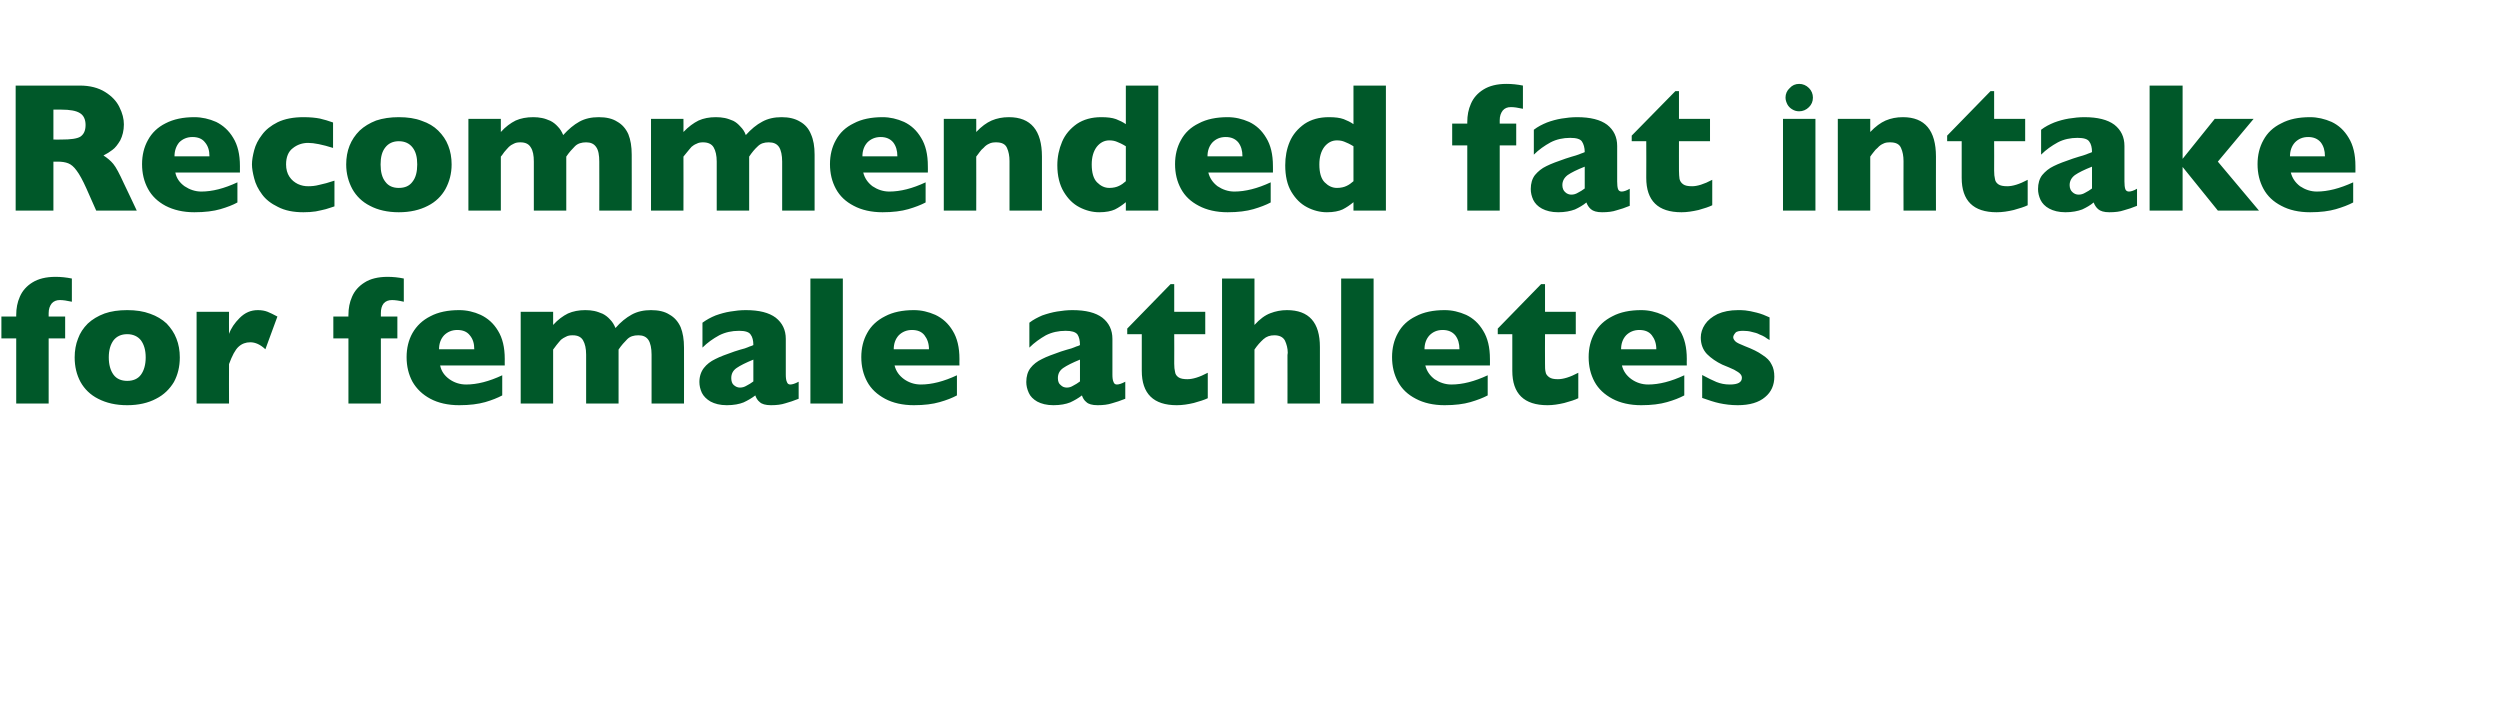
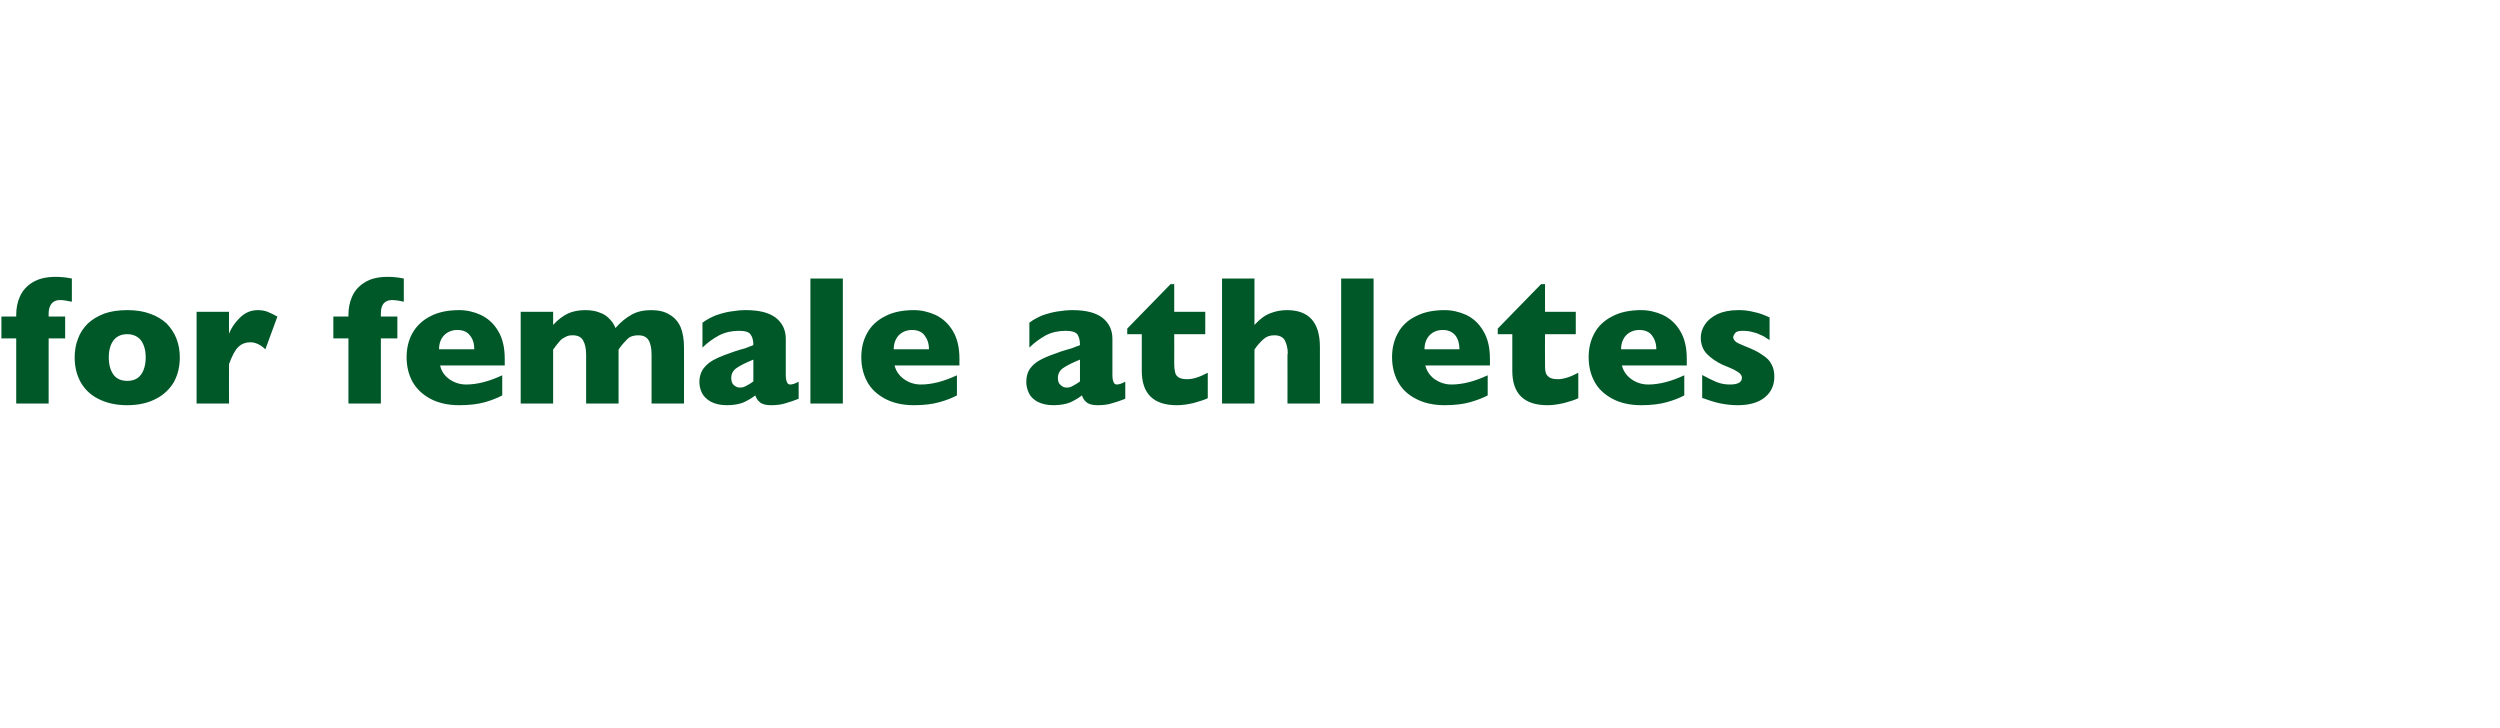
<svg xmlns="http://www.w3.org/2000/svg" version="1.1" width="894px" height="260.5px" viewBox="0 -30 894 260.5" style="top:-30px">
  <desc>Recommended fat intake for female athletes</desc>
  <defs />
  <g id="Polygon153171">
    <path d="M 25.7 77.9 C 23.9 77.5 22.5 77.3 21.4 77.3 C 20.2 77.3 19.2 77.7 18.5 78.5 C 17.8 79.4 17.4 80.5 17.4 82 C 17.43 82.02 17.4 83.2 17.4 83.2 L 23.3 83.2 L 23.3 91 L 17.4 91 L 17.4 114.3 L 5.8 114.3 L 5.8 91 L 0.5 91 L 0.5 83.2 L 5.8 83.2 C 5.8 83.2 5.8 82.6 5.8 82.6 C 5.8 80.3 6.2 78.1 7.1 76.1 C 8 74 9.5 72.3 11.6 71 C 13.7 69.7 16.4 69 19.9 69 C 21.8 69 23.7 69.2 25.7 69.6 C 25.7 69.6 25.7 77.9 25.7 77.9 Z M 64.3 97.8 C 64.3 101.1 63.6 104 62.2 106.6 C 60.7 109.1 58.6 111.2 55.8 112.6 C 53 114.1 49.5 114.9 45.5 114.9 C 41.4 114.9 38 114.1 35.1 112.6 C 32.3 111.2 30.2 109.1 28.8 106.6 C 27.4 104 26.7 101.1 26.7 97.8 C 26.7 95.4 27.1 93.1 27.9 91.1 C 28.6 89.1 29.8 87.3 31.4 85.7 C 33 84.2 35 83 37.4 82.1 C 39.7 81.3 42.4 80.9 45.5 80.9 C 48.6 80.9 51.3 81.3 53.7 82.2 C 56 83 58 84.2 59.6 85.7 C 61.1 87.3 62.3 89 63.1 91.1 C 63.9 93.1 64.3 95.4 64.3 97.8 Z M 52.1 97.8 C 52.1 95.2 51.5 93.2 50.4 91.7 C 49.3 90.3 47.6 89.5 45.5 89.5 C 43.3 89.5 41.7 90.3 40.6 91.7 C 39.5 93.2 38.9 95.2 38.9 97.8 C 38.9 100.4 39.5 102.5 40.6 104 C 41.7 105.5 43.4 106.2 45.5 106.2 C 47.6 106.2 49.3 105.5 50.4 104 C 51.5 102.5 52.1 100.4 52.1 97.8 Z M 99.2 83.2 C 99.2 83.2 94.9 94.9 94.9 94.9 C 93.1 93.2 91.3 92.4 89.5 92.4 C 87.9 92.4 86.5 92.9 85.3 94 C 84.1 95.1 83 97.2 81.9 100.2 C 81.86 100.16 81.9 114.3 81.9 114.3 L 70.3 114.3 L 70.3 81.5 L 81.9 81.5 C 81.9 81.5 81.86 89.4 81.9 89.4 C 82.6 87.4 83.9 85.5 85.7 83.7 C 87.6 81.8 89.7 80.9 92.2 80.9 C 93.5 80.9 94.7 81.1 95.7 81.5 C 96.6 81.9 97.8 82.4 99.2 83.2 Z M 144.4 77.9 C 142.7 77.5 141.2 77.3 140.2 77.3 C 138.9 77.3 137.9 77.7 137.2 78.5 C 136.5 79.4 136.2 80.5 136.2 82 C 136.19 82.02 136.2 83.2 136.2 83.2 L 142.1 83.2 L 142.1 91 L 136.2 91 L 136.2 114.3 L 124.6 114.3 L 124.6 91 L 119.2 91 L 119.2 83.2 L 124.6 83.2 C 124.6 83.2 124.56 82.6 124.6 82.6 C 124.6 80.3 125 78.1 125.9 76.1 C 126.8 74 128.3 72.3 130.4 71 C 132.4 69.7 135.2 69 138.6 69 C 140.5 69 142.5 69.2 144.4 69.6 C 144.4 69.6 144.4 77.9 144.4 77.9 Z M 180.5 100.7 C 180.5 100.7 157.36 100.68 157.4 100.7 C 157.8 102.7 158.9 104.3 160.7 105.6 C 162.4 106.8 164.4 107.5 166.7 107.5 C 170.6 107.5 174.9 106.4 179.6 104.2 C 179.6 104.2 179.6 111.4 179.6 111.4 C 177.9 112.3 175.9 113.1 173.5 113.8 C 171 114.5 168 114.9 164.2 114.9 C 160.2 114.9 156.7 114.1 153.9 112.6 C 151.1 111.1 149 109.1 147.5 106.5 C 146.1 103.9 145.4 101 145.4 97.7 C 145.4 94.5 146.1 91.6 147.5 89.1 C 149 86.5 151.1 84.5 153.9 83.1 C 156.7 81.6 160.2 80.9 164.2 80.9 C 166.9 80.9 169.5 81.5 171.9 82.6 C 174.4 83.8 176.5 85.6 178.1 88.3 C 179.7 90.9 180.5 94.2 180.5 98.4 C 180.47 98.36 180.5 100.7 180.5 100.7 Z M 169.6 94.9 C 169.6 92.8 169.1 91.2 168 89.9 C 167 88.6 165.5 88 163.5 88 C 161.6 88 160 88.7 158.8 89.9 C 157.6 91.2 157 92.9 157 94.9 C 157 94.9 169.6 94.9 169.6 94.9 Z M 244.6 114.3 L 233 114.3 C 233 114.3 233.03 96.78 233 96.8 C 233 94.5 232.6 92.7 231.9 91.6 C 231.1 90.4 229.9 89.9 228.3 89.9 C 226.6 89.9 225.3 90.3 224.3 91.3 C 223.3 92.3 222.2 93.5 221.2 95 C 221.2 95.01 221.2 114.3 221.2 114.3 L 209.6 114.3 C 209.6 114.3 209.6 96.78 209.6 96.8 C 209.6 94.6 209.2 92.9 208.5 91.7 C 207.8 90.5 206.6 89.9 204.8 89.9 C 203.9 89.9 203.1 90 202.4 90.4 C 201.7 90.7 201.1 91.1 200.6 91.5 C 200.2 92 199.6 92.6 199 93.4 C 198.4 94.3 197.9 94.8 197.8 95 C 197.77 95.01 197.8 114.3 197.8 114.3 L 186.2 114.3 L 186.2 81.5 L 197.8 81.5 C 197.8 81.5 197.77 86.18 197.8 86.2 C 199.5 84.3 201.3 83 203.1 82.1 C 204.9 81.3 207 80.9 209.3 80.9 C 210.5 80.9 211.5 81 212.5 81.2 C 213.5 81.4 214.5 81.8 215.5 82.2 C 216.5 82.7 217.4 83.4 218.2 84.3 C 219 85.1 219.6 86.1 220.1 87.3 C 221.9 85.2 223.9 83.6 225.9 82.5 C 227.9 81.4 230.2 80.9 232.8 80.9 C 235.5 80.9 237.7 81.4 239.4 82.5 C 241.2 83.5 242.5 85 243.4 87 C 244.2 89 244.6 91.4 244.6 94.3 C 244.63 94.27 244.6 114.3 244.6 114.3 Z M 285.6 112.6 C 283.9 113.3 282.3 113.8 280.9 114.2 C 279.4 114.7 277.7 114.9 275.7 114.9 C 273.8 114.9 272.4 114.5 271.7 113.8 C 270.9 113.2 270.4 112.3 270.1 111.4 C 268.8 112.4 267.4 113.2 265.9 113.9 C 264.4 114.5 262.4 114.9 259.9 114.9 C 257.5 114.9 255.6 114.4 254.1 113.6 C 252.7 112.8 251.6 111.7 251 110.5 C 250.4 109.2 250.1 107.9 250.1 106.6 C 250.1 104.6 250.7 102.9 251.7 101.6 C 252.7 100.3 254.1 99.2 255.8 98.4 C 257.5 97.5 259.8 96.7 262.6 95.7 C 264.2 95.2 265.4 94.8 266.3 94.6 C 267.1 94.3 267.7 94.1 268.1 93.9 C 268.5 93.8 269 93.6 269.4 93.4 C 269.4 91.8 269.1 90.5 268.4 89.6 C 267.8 88.7 266.4 88.3 264.3 88.3 C 261.7 88.3 259.4 88.8 257.2 89.9 C 255 91.1 253 92.5 251.2 94.3 C 251.2 94.3 251.2 85.4 251.2 85.4 C 252.7 84.3 254.2 83.5 255.9 82.8 C 257.6 82.2 259.3 81.7 261.2 81.4 C 263 81.1 264.8 80.9 266.7 80.9 C 271.5 80.9 275 81.8 277.4 83.6 C 279.8 85.5 281 88 281 91.2 C 281 91.2 281 103.9 281 103.9 C 281 105.1 281.1 106 281.4 106.6 C 281.6 107.2 282 107.5 282.6 107.5 C 283.3 107.5 284.3 107.2 285.6 106.5 C 285.6 106.5 285.6 112.6 285.6 112.6 Z M 269.4 106.4 C 269.4 106.4 269.4 98.6 269.4 98.6 C 266.7 99.7 264.7 100.7 263.4 101.6 C 262.1 102.5 261.5 103.7 261.5 105.2 C 261.5 106.3 261.8 107.2 262.4 107.7 C 263.1 108.3 263.8 108.6 264.6 108.6 C 265.4 108.6 266.2 108.4 267 107.9 C 267.8 107.5 268.6 107 269.4 106.4 Z M 301.4 114.3 L 289.8 114.3 L 289.8 69.6 L 301.4 69.6 L 301.4 114.3 Z M 343.1 100.7 C 343.1 100.7 319.95 100.68 319.9 100.7 C 320.4 102.7 321.5 104.3 323.3 105.6 C 325 106.8 327 107.5 329.3 107.5 C 333.2 107.5 337.5 106.4 342.2 104.2 C 342.2 104.2 342.2 111.4 342.2 111.4 C 340.5 112.3 338.5 113.1 336 113.8 C 333.6 114.5 330.5 114.9 326.8 114.9 C 322.8 114.9 319.3 114.1 316.5 112.6 C 313.7 111.1 311.5 109.1 310.1 106.5 C 308.7 103.9 308 101 308 97.7 C 308 94.5 308.7 91.6 310.1 89.1 C 311.5 86.5 313.7 84.5 316.5 83.1 C 319.3 81.6 322.8 80.9 326.8 80.9 C 329.5 80.9 332 81.5 334.5 82.6 C 337 83.8 339.1 85.6 340.7 88.3 C 342.3 90.9 343.1 94.2 343.1 98.4 C 343.05 98.36 343.1 100.7 343.1 100.7 Z M 332.2 94.9 C 332.2 92.8 331.6 91.2 330.6 89.9 C 329.6 88.6 328.1 88 326.1 88 C 324.2 88 322.6 88.7 321.4 89.9 C 320.2 91.2 319.6 92.9 319.6 94.9 C 319.6 94.9 332.2 94.9 332.2 94.9 Z M 402.4 112.6 C 400.7 113.3 399.1 113.8 397.7 114.2 C 396.2 114.7 394.5 114.9 392.5 114.9 C 390.6 114.9 389.2 114.5 388.5 113.8 C 387.7 113.2 387.2 112.3 386.9 111.4 C 385.6 112.4 384.2 113.2 382.7 113.9 C 381.2 114.5 379.2 114.9 376.7 114.9 C 374.3 114.9 372.4 114.4 370.9 113.6 C 369.5 112.8 368.4 111.7 367.9 110.5 C 367.3 109.2 367 107.9 367 106.6 C 367 104.6 367.5 102.9 368.5 101.6 C 369.5 100.3 370.9 99.2 372.6 98.4 C 374.3 97.5 376.6 96.7 379.4 95.7 C 381 95.2 382.3 94.8 383.1 94.6 C 383.9 94.3 384.5 94.1 384.9 93.9 C 385.4 93.8 385.8 93.6 386.2 93.4 C 386.2 91.8 385.9 90.5 385.3 89.6 C 384.6 88.7 383.2 88.3 381.1 88.3 C 378.5 88.3 376.2 88.8 374 89.9 C 371.9 91.1 369.9 92.5 368.1 94.3 C 368.1 94.3 368.1 85.4 368.1 85.4 C 369.5 84.3 371.1 83.5 372.7 82.8 C 374.4 82.2 376.2 81.7 378 81.4 C 379.8 81.1 381.7 80.9 383.5 80.9 C 388.3 80.9 391.8 81.8 394.2 83.6 C 396.6 85.5 397.8 88 397.8 91.2 C 397.8 91.2 397.8 103.9 397.8 103.9 C 397.8 105.1 397.9 106 398.2 106.6 C 398.4 107.2 398.8 107.5 399.4 107.5 C 400.1 107.5 401.1 107.2 402.4 106.5 C 402.4 106.5 402.4 112.6 402.4 112.6 Z M 386.2 106.4 C 386.2 106.4 386.2 98.6 386.2 98.6 C 383.5 99.7 381.5 100.7 380.2 101.6 C 378.9 102.5 378.3 103.7 378.3 105.2 C 378.3 106.3 378.6 107.2 379.3 107.7 C 379.9 108.3 380.6 108.6 381.5 108.6 C 382.3 108.6 383 108.4 383.8 107.9 C 384.6 107.5 385.4 107 386.2 106.4 Z M 431.9 112.4 C 430.7 113 429 113.5 426.9 114.1 C 424.8 114.6 422.8 114.9 420.8 114.9 C 412.5 114.9 408.3 110.8 408.3 102.6 C 408.31 102.61 408.3 89.5 408.3 89.5 L 403.1 89.5 L 403.1 87.5 L 418.6 71.6 L 419.9 71.6 L 419.9 81.5 L 431 81.5 L 431 89.5 L 419.9 89.5 C 419.9 89.5 419.94 100.03 419.9 100 C 419.9 101.3 420 102.2 420.2 103 C 420.3 103.8 420.7 104.4 421.4 104.9 C 422.1 105.4 423.2 105.6 424.6 105.6 C 426.5 105.6 428.9 104.9 431.9 103.3 C 431.9 103.3 431.9 112.4 431.9 112.4 Z M 472 114.3 L 460.4 114.3 C 460.4 114.3 460.42 97.26 460.4 97.3 C 460.4 97.1 460.4 97 460.4 96.9 C 460.4 96.8 460.5 96.5 460.5 96.1 C 460.5 94.6 460.1 93.1 459.5 91.8 C 458.8 90.5 457.5 89.9 455.7 89.9 C 454.2 89.9 452.9 90.3 451.8 91.3 C 450.7 92.3 449.6 93.5 448.6 95 C 448.59 95.01 448.6 114.3 448.6 114.3 L 437 114.3 L 437 69.6 L 448.6 69.6 C 448.6 69.6 448.59 86.18 448.6 86.2 C 450.5 84.1 452.4 82.7 454.3 82 C 456.1 81.3 458.1 80.9 460.2 80.9 C 468.1 80.9 472 85.3 472 94.1 C 472.02 94.14 472 114.3 472 114.3 Z M 491.2 114.3 L 479.6 114.3 L 479.6 69.6 L 491.2 69.6 L 491.2 114.3 Z M 532.8 100.7 C 532.8 100.7 509.73 100.68 509.7 100.7 C 510.2 102.7 511.3 104.3 513 105.6 C 514.8 106.8 516.8 107.5 519 107.5 C 523 107.5 527.3 106.4 532 104.2 C 532 104.2 532 111.4 532 111.4 C 530.3 112.3 528.2 113.1 525.8 113.8 C 523.4 114.5 520.3 114.9 516.6 114.9 C 512.6 114.9 509.1 114.1 506.3 112.6 C 503.4 111.1 501.3 109.1 499.9 106.5 C 498.5 103.9 497.8 101 497.8 97.7 C 497.8 94.5 498.5 91.6 499.9 89.1 C 501.3 86.5 503.4 84.5 506.3 83.1 C 509.1 81.6 512.6 80.9 516.6 80.9 C 519.3 80.9 521.8 81.5 524.3 82.6 C 526.8 83.8 528.8 85.6 530.4 88.3 C 532 90.9 532.8 94.2 532.8 98.4 C 532.83 98.36 532.8 100.7 532.8 100.7 Z M 521.9 94.9 C 521.9 92.8 521.4 91.2 520.4 89.9 C 519.3 88.6 517.8 88 515.9 88 C 513.9 88 512.4 88.7 511.2 89.9 C 510 91.2 509.4 92.9 509.4 94.9 C 509.4 94.9 521.9 94.9 521.9 94.9 Z M 564.4 112.4 C 563.2 113 561.6 113.5 559.4 114.1 C 557.3 114.6 555.3 114.9 553.4 114.9 C 545 114.9 540.8 110.8 540.8 102.6 C 540.83 102.61 540.8 89.5 540.8 89.5 L 535.6 89.5 L 535.6 87.5 L 551.1 71.6 L 552.5 71.6 L 552.5 81.5 L 563.5 81.5 L 563.5 89.5 L 552.5 89.5 C 552.5 89.5 552.46 100.03 552.5 100 C 552.5 101.3 552.5 102.2 552.7 103 C 552.8 103.8 553.3 104.4 554 104.9 C 554.7 105.4 555.7 105.6 557.1 105.6 C 559 105.6 561.4 104.9 564.4 103.3 C 564.4 103.3 564.4 112.4 564.4 112.4 Z M 603.2 100.7 C 603.2 100.7 580.05 100.68 580 100.7 C 580.5 102.7 581.6 104.3 583.4 105.6 C 585.1 106.8 587.1 107.5 589.4 107.5 C 593.3 107.5 597.6 106.4 602.3 104.2 C 602.3 104.2 602.3 111.4 602.3 111.4 C 600.6 112.3 598.6 113.1 596.1 113.8 C 593.7 114.5 590.6 114.9 586.9 114.9 C 582.9 114.9 579.4 114.1 576.6 112.6 C 573.8 111.1 571.6 109.1 570.2 106.5 C 568.8 103.9 568.1 101 568.1 97.7 C 568.1 94.5 568.8 91.6 570.2 89.1 C 571.6 86.5 573.8 84.5 576.6 83.1 C 579.4 81.6 582.9 80.9 586.9 80.9 C 589.6 80.9 592.1 81.5 594.6 82.6 C 597.1 83.8 599.2 85.6 600.8 88.3 C 602.4 90.9 603.2 94.2 603.2 98.4 C 603.15 98.36 603.2 100.7 603.2 100.7 Z M 592.3 94.9 C 592.3 92.8 591.7 91.2 590.7 89.9 C 589.7 88.6 588.2 88 586.2 88 C 584.3 88 582.7 88.7 581.5 89.9 C 580.3 91.2 579.7 92.9 579.7 94.9 C 579.7 94.9 592.3 94.9 592.3 94.9 Z M 634.5 104.7 C 634.5 107.7 633.4 110.2 631.2 112 C 629 113.9 625.7 114.9 621.4 114.9 C 619 114.9 616.8 114.6 614.9 114.2 C 613 113.8 611 113.1 608.7 112.3 C 608.7 112.3 608.7 104.1 608.7 104.1 C 610.7 105.2 612.4 106 613.8 106.6 C 615.3 107.2 616.8 107.5 618.6 107.5 C 621.5 107.5 622.9 106.7 622.9 105.1 C 622.9 104.6 622.7 104.1 622.3 103.7 C 621.9 103.2 621.1 102.8 620.1 102.2 C 619 101.7 617.7 101.1 615.9 100.4 C 613.8 99.4 611.9 98.1 610.4 96.6 C 608.9 95 608.2 93 608.2 90.7 C 608.2 89.1 608.7 87.5 609.7 86 C 610.7 84.5 612.2 83.3 614.2 82.3 C 616.2 81.4 618.7 80.9 621.5 80.9 C 622.2 80.9 623.1 80.9 624.1 81 C 625.2 81.1 626.6 81.4 628.2 81.8 C 629.8 82.2 631.3 82.8 632.8 83.5 C 632.8 83.5 632.8 91.6 632.8 91.6 C 632.1 91.2 631.5 90.8 631.1 90.5 C 630.6 90.2 630 89.9 629.2 89.6 C 628.5 89.2 627.5 88.9 626.5 88.7 C 625.5 88.4 624.4 88.3 623.3 88.3 C 622 88.3 621 88.5 620.6 89 C 620.1 89.6 619.8 90.1 619.8 90.6 C 619.8 91.1 620.1 91.6 620.6 92.1 C 621.1 92.6 622.3 93.1 624 93.8 C 626.6 94.8 628.7 95.8 630.2 96.9 C 631.8 97.9 632.9 99 633.5 100.3 C 634.2 101.5 634.5 103 634.5 104.7 Z " stroke="none" fill="#005829" />
  </g>
  <g id="Polygon153170">
-     <path d="M 48.9 45.3 L 34.4 45.3 C 34.4 45.3 30.87 37.35 30.9 37.4 C 29.6 34.5 28.4 32.3 27.4 31 C 26.4 29.6 25.4 28.8 24.4 28.4 C 23.4 28 22.1 27.8 20.6 27.8 C 20.59 27.84 19.1 27.8 19.1 27.8 L 19.1 45.3 L 5.6 45.3 L 5.6 0.6 C 5.6 0.6 28.52 0.61 28.5 0.6 C 32.2 0.6 35.2 1.4 37.6 2.9 C 40 4.4 41.7 6.2 42.7 8.3 C 43.8 10.5 44.3 12.5 44.3 14.5 C 44.3 16.7 43.8 18.6 43 20.2 C 42.1 21.7 41.2 22.9 40.2 23.6 C 39.3 24.3 38.2 25 37 25.6 C 38.4 26.5 39.6 27.5 40.5 28.6 C 41.5 29.8 42.7 32.1 44.3 35.6 C 44.34 35.58 48.9 45.3 48.9 45.3 Z M 30.6 14.7 C 30.6 12.7 29.9 11.2 28.5 10.4 C 27.2 9.6 25 9.2 21.9 9.2 C 21.91 9.18 19.1 9.2 19.1 9.2 L 19.1 19.9 C 19.1 19.9 21.98 19.95 22 19.9 C 25.3 19.9 27.5 19.6 28.7 18.9 C 29.9 18.1 30.6 16.8 30.6 14.7 Z M 85.8 31.7 C 85.8 31.7 62.68 31.68 62.7 31.7 C 63.1 33.7 64.2 35.3 66 36.6 C 67.8 37.8 69.8 38.5 72 38.5 C 75.9 38.5 80.2 37.4 84.9 35.2 C 84.9 35.2 84.9 42.4 84.9 42.4 C 83.3 43.3 81.2 44.1 78.8 44.8 C 76.4 45.5 73.3 45.9 69.5 45.9 C 65.5 45.9 62.1 45.1 59.2 43.6 C 56.4 42.1 54.3 40.1 52.9 37.5 C 51.5 34.9 50.8 32 50.8 28.7 C 50.8 25.5 51.5 22.6 52.9 20.1 C 54.3 17.5 56.4 15.5 59.2 14.1 C 62.1 12.6 65.5 11.9 69.5 11.9 C 72.2 11.9 74.8 12.5 77.3 13.6 C 79.7 14.8 81.8 16.6 83.4 19.3 C 85 21.9 85.8 25.2 85.8 29.4 C 85.79 29.36 85.8 31.7 85.8 31.7 Z M 74.9 25.9 C 74.9 23.8 74.4 22.2 73.3 20.9 C 72.3 19.6 70.8 19 68.8 19 C 66.9 19 65.3 19.7 64.1 20.9 C 63 22.2 62.4 23.9 62.4 25.9 C 62.4 25.9 74.9 25.9 74.9 25.9 Z M 119.6 43.8 C 118.6 44.1 117.6 44.5 116.5 44.8 C 115.5 45.1 114.2 45.3 112.9 45.6 C 111.6 45.8 110.1 45.9 108.5 45.9 C 104.9 45.9 101.9 45.3 99.4 44 C 96.9 42.8 95 41.3 93.7 39.5 C 92.3 37.6 91.4 35.8 90.9 33.8 C 90.4 31.9 90.1 30.2 90.1 28.8 C 90.1 27.3 90.4 25.6 90.9 23.7 C 91.4 21.8 92.3 20 93.7 18.2 C 95 16.4 96.9 14.9 99.3 13.7 C 101.8 12.5 104.9 11.9 108.5 11.9 C 110.9 11.9 112.9 12.1 114.4 12.4 C 116 12.8 117.5 13.2 119.1 13.8 C 119.1 13.8 119.1 22.9 119.1 22.9 C 115.3 21.7 112.3 21.1 110.2 21.1 C 108.2 21.1 106.3 21.7 104.7 23 C 103.1 24.2 102.3 26.2 102.3 28.8 C 102.3 30.5 102.7 32 103.5 33.2 C 104.3 34.4 105.3 35.2 106.5 35.8 C 107.8 36.4 109 36.6 110.2 36.6 C 111.4 36.6 112.7 36.5 114.2 36.1 C 115.7 35.8 117.5 35.3 119.6 34.6 C 119.6 34.6 119.6 43.8 119.6 43.8 Z M 161.5 28.8 C 161.5 32.1 160.7 35 159.3 37.6 C 157.9 40.1 155.8 42.2 153 43.6 C 150.1 45.1 146.7 45.9 142.6 45.9 C 138.6 45.9 135.1 45.1 132.3 43.6 C 129.5 42.2 127.4 40.1 126 37.6 C 124.6 35 123.8 32.1 123.8 28.8 C 123.8 26.4 124.2 24.1 125 22.1 C 125.8 20.1 127 18.3 128.6 16.7 C 130.2 15.2 132.2 14 134.5 13.1 C 136.9 12.3 139.6 11.9 142.6 11.9 C 145.7 11.9 148.5 12.3 150.8 13.2 C 153.2 14 155.2 15.2 156.7 16.7 C 158.3 18.3 159.5 20 160.3 22.1 C 161.1 24.1 161.5 26.4 161.5 28.8 Z M 149.2 28.8 C 149.2 26.2 148.7 24.2 147.5 22.7 C 146.4 21.3 144.8 20.5 142.6 20.5 C 140.5 20.5 138.9 21.3 137.8 22.7 C 136.6 24.2 136.1 26.2 136.1 28.8 C 136.1 31.4 136.6 33.5 137.8 35 C 138.9 36.5 140.5 37.2 142.6 37.2 C 144.8 37.2 146.4 36.5 147.5 35 C 148.7 33.5 149.2 31.4 149.2 28.8 Z M 225.9 45.3 L 214.3 45.3 C 214.3 45.3 214.34 27.78 214.3 27.8 C 214.3 25.5 214 23.7 213.2 22.6 C 212.4 21.4 211.2 20.9 209.6 20.9 C 208 20.9 206.6 21.3 205.6 22.3 C 204.6 23.3 203.5 24.5 202.5 26 C 202.51 26.01 202.5 45.3 202.5 45.3 L 190.9 45.3 C 190.9 45.3 190.91 27.78 190.9 27.8 C 190.9 25.6 190.6 23.9 189.8 22.7 C 189.1 21.5 187.9 20.9 186.1 20.9 C 185.2 20.9 184.4 21 183.7 21.4 C 183 21.7 182.4 22.1 182 22.5 C 181.5 23 181 23.6 180.3 24.4 C 179.7 25.3 179.3 25.8 179.1 26 C 179.08 26.01 179.1 45.3 179.1 45.3 L 167.5 45.3 L 167.5 12.5 L 179.1 12.5 C 179.1 12.5 179.08 17.18 179.1 17.2 C 180.8 15.3 182.6 14 184.4 13.1 C 186.2 12.3 188.3 11.9 190.7 11.9 C 191.8 11.9 192.8 12 193.8 12.2 C 194.9 12.4 195.8 12.8 196.8 13.2 C 197.8 13.7 198.7 14.4 199.5 15.3 C 200.3 16.1 200.9 17.1 201.4 18.3 C 203.3 16.2 205.2 14.6 207.2 13.5 C 209.2 12.4 211.5 11.9 214.1 11.9 C 216.8 11.9 219 12.4 220.7 13.5 C 222.5 14.5 223.8 16 224.7 18 C 225.5 20 225.9 22.4 225.9 25.3 C 225.94 25.27 225.9 45.3 225.9 45.3 Z M 291.3 45.3 L 279.7 45.3 C 279.7 45.3 279.69 27.78 279.7 27.8 C 279.7 25.5 279.3 23.7 278.6 22.6 C 277.8 21.4 276.6 20.9 274.9 20.9 C 273.3 20.9 272 21.3 271 22.3 C 269.9 23.3 268.9 24.5 267.9 26 C 267.87 26.01 267.9 45.3 267.9 45.3 L 256.3 45.3 C 256.3 45.3 256.27 27.78 256.3 27.8 C 256.3 25.6 255.9 23.9 255.2 22.7 C 254.5 21.5 253.2 20.9 251.4 20.9 C 250.6 20.9 249.8 21 249.1 21.4 C 248.3 21.7 247.8 22.1 247.3 22.5 C 246.9 23 246.3 23.6 245.7 24.4 C 245 25.3 244.6 25.8 244.4 26 C 244.44 26.01 244.4 45.3 244.4 45.3 L 232.8 45.3 L 232.8 12.5 L 244.4 12.5 C 244.4 12.5 244.44 17.18 244.4 17.2 C 246.2 15.3 248 14 249.8 13.1 C 251.6 12.3 253.6 11.9 256 11.9 C 257.1 11.9 258.2 12 259.2 12.2 C 260.2 12.4 261.2 12.8 262.2 13.2 C 263.2 13.7 264 14.4 264.8 15.3 C 265.6 16.1 266.3 17.1 266.7 18.3 C 268.6 16.2 270.5 14.6 272.6 13.5 C 274.6 12.4 276.9 11.9 279.5 11.9 C 282.1 11.9 284.3 12.4 286.1 13.5 C 287.9 14.5 289.2 16 290 18 C 290.9 20 291.3 22.4 291.3 25.3 C 291.3 25.27 291.3 45.3 291.3 45.3 Z M 331.8 31.7 C 331.8 31.7 308.73 31.68 308.7 31.7 C 309.2 33.7 310.3 35.3 312 36.6 C 313.8 37.8 315.8 38.5 318 38.5 C 322 38.5 326.3 37.4 331 35.2 C 331 35.2 331 42.4 331 42.4 C 329.3 43.3 327.2 44.1 324.8 44.8 C 322.4 45.5 319.3 45.9 315.6 45.9 C 311.6 45.9 308.1 45.1 305.3 43.6 C 302.4 42.1 300.3 40.1 298.9 37.5 C 297.5 34.9 296.8 32 296.8 28.7 C 296.8 25.5 297.5 22.6 298.9 20.1 C 300.3 17.5 302.4 15.5 305.3 14.1 C 308.1 12.6 311.6 11.9 315.6 11.9 C 318.3 11.9 320.8 12.5 323.3 13.6 C 325.8 14.8 327.8 16.6 329.4 19.3 C 331 21.9 331.8 25.2 331.8 29.4 C 331.84 29.36 331.8 31.7 331.8 31.7 Z M 320.9 25.9 C 320.9 23.8 320.4 22.2 319.4 20.9 C 318.3 19.6 316.8 19 314.9 19 C 313 19 311.4 19.7 310.2 20.9 C 309 22.2 308.4 23.9 308.4 25.9 C 308.4 25.9 320.9 25.9 320.9 25.9 Z M 372.6 45.3 L 361 45.3 C 361 45.3 360.97 27.59 361 27.6 C 361 25.8 360.7 24.2 360.1 22.9 C 359.5 21.5 358.2 20.9 356.2 20.9 C 355.3 20.9 354.4 21 353.7 21.4 C 353 21.7 352.3 22.2 351.8 22.8 C 351.2 23.3 350.7 23.8 350.3 24.4 C 349.9 24.9 349.6 25.4 349.1 26 C 349.14 26.01 349.1 45.3 349.1 45.3 L 337.5 45.3 L 337.5 12.5 L 349.1 12.5 C 349.1 12.5 349.14 17.18 349.1 17.2 C 351 15.2 352.8 13.9 354.6 13.1 C 356.5 12.3 358.5 11.9 360.8 11.9 C 368.6 11.9 372.6 16.6 372.6 26 C 372.57 26.01 372.6 45.3 372.6 45.3 Z M 414.2 45.3 L 402.6 45.3 C 402.6 45.3 402.61 42.31 402.6 42.3 C 401.4 43.3 400.1 44.2 398.7 44.9 C 397.4 45.5 395.5 45.9 393.1 45.9 C 390.7 45.9 388.3 45.3 386 44.1 C 383.7 42.9 381.9 41.1 380.4 38.6 C 378.9 36.1 378.1 32.9 378.1 29.1 C 378.1 26.1 378.7 23.3 379.8 20.7 C 380.9 18.1 382.7 16 385.1 14.3 C 387.5 12.7 390.4 11.9 393.8 11.9 C 396 11.9 397.7 12.1 399.1 12.6 C 400.4 13.1 401.6 13.7 402.6 14.4 C 402.61 14.41 402.6 0.6 402.6 0.6 L 414.2 0.6 L 414.2 45.3 Z M 402.6 34.8 C 402.6 34.8 402.6 22.3 402.6 22.3 C 401.3 21.5 400.2 21 399.4 20.7 C 398.7 20.4 397.8 20.2 396.7 20.2 C 394.9 20.2 393.4 21 392.2 22.5 C 391 24.1 390.4 26.2 390.4 28.8 C 390.4 31.7 391 33.9 392.3 35.2 C 393.6 36.5 395 37.2 396.7 37.2 C 398.1 37.2 399.3 36.9 400.1 36.5 C 401 36.1 401.8 35.5 402.6 34.8 Z M 455.2 31.7 C 455.2 31.7 432.13 31.68 432.1 31.7 C 432.6 33.7 433.7 35.3 435.4 36.6 C 437.2 37.8 439.2 38.5 441.4 38.5 C 445.3 38.5 449.7 37.4 454.4 35.2 C 454.4 35.2 454.4 42.4 454.4 42.4 C 452.7 43.3 450.6 44.1 448.2 44.8 C 445.8 45.5 442.7 45.9 439 45.9 C 435 45.9 431.5 45.1 428.7 43.6 C 425.8 42.1 423.7 40.1 422.3 37.5 C 420.9 34.9 420.2 32 420.2 28.7 C 420.2 25.5 420.9 22.6 422.3 20.1 C 423.7 17.5 425.8 15.5 428.7 14.1 C 431.5 12.6 435 11.9 439 11.9 C 441.7 11.9 444.2 12.5 446.7 13.6 C 449.2 14.8 451.2 16.6 452.8 19.3 C 454.4 21.9 455.2 25.2 455.2 29.4 C 455.23 29.36 455.2 31.7 455.2 31.7 Z M 444.3 25.9 C 444.3 23.8 443.8 22.2 442.8 20.9 C 441.7 19.6 440.2 19 438.3 19 C 436.3 19 434.8 19.7 433.6 20.9 C 432.4 22.2 431.8 23.9 431.8 25.9 C 431.8 25.9 444.3 25.9 444.3 25.9 Z M 495.6 45.3 L 484 45.3 C 484 45.3 484.01 42.31 484 42.3 C 482.8 43.3 481.5 44.2 480.1 44.9 C 478.8 45.5 476.9 45.9 474.5 45.9 C 472.1 45.9 469.7 45.3 467.4 44.1 C 465.1 42.9 463.3 41.1 461.8 38.6 C 460.3 36.1 459.6 32.9 459.6 29.1 C 459.6 26.1 460.1 23.3 461.2 20.7 C 462.3 18.1 464.1 16 466.5 14.3 C 468.9 12.7 471.8 11.9 475.2 11.9 C 477.4 11.9 479.1 12.1 480.5 12.6 C 481.8 13.1 483 13.7 484 14.4 C 484.01 14.41 484 0.6 484 0.6 L 495.6 0.6 L 495.6 45.3 Z M 484 34.8 C 484 34.8 484 22.3 484 22.3 C 482.7 21.5 481.6 21 480.8 20.7 C 480.1 20.4 479.2 20.2 478.1 20.2 C 476.3 20.2 474.8 21 473.6 22.5 C 472.4 24.1 471.8 26.2 471.8 28.8 C 471.8 31.7 472.4 33.9 473.7 35.2 C 475 36.5 476.4 37.2 478.1 37.2 C 479.5 37.2 480.7 36.9 481.5 36.5 C 482.4 36.1 483.2 35.5 484 34.8 Z M 544.6 8.9 C 542.8 8.5 541.4 8.3 540.3 8.3 C 539 8.3 538.1 8.7 537.4 9.5 C 536.7 10.4 536.3 11.5 536.3 13 C 536.31 13.02 536.3 14.2 536.3 14.2 L 542.2 14.2 L 542.2 22 L 536.3 22 L 536.3 45.3 L 524.7 45.3 L 524.7 22 L 519.3 22 L 519.3 14.2 L 524.7 14.2 C 524.7 14.2 524.68 13.6 524.7 13.6 C 524.7 11.3 525.1 9.1 526 7.1 C 526.9 5 528.4 3.3 530.5 2 C 532.6 0.7 535.3 0 538.7 0 C 540.7 0 542.6 0.2 544.6 0.6 C 544.6 0.6 544.6 8.9 544.6 8.9 Z M 582.8 43.6 C 581.1 44.3 579.6 44.8 578.1 45.2 C 576.7 45.7 574.9 45.9 572.9 45.9 C 571 45.9 569.7 45.5 568.9 44.8 C 568.2 44.2 567.6 43.3 567.3 42.4 C 566.1 43.4 564.7 44.2 563.2 44.9 C 561.6 45.5 559.6 45.9 557.2 45.9 C 554.8 45.9 552.9 45.4 551.4 44.6 C 549.9 43.8 548.9 42.7 548.3 41.5 C 547.7 40.2 547.4 38.9 547.4 37.6 C 547.4 35.6 547.9 33.9 548.9 32.6 C 550 31.3 551.3 30.2 553 29.4 C 554.8 28.5 557 27.7 559.9 26.7 C 561.5 26.2 562.7 25.8 563.5 25.6 C 564.4 25.3 565 25.1 565.4 24.9 C 565.8 24.8 566.2 24.6 566.7 24.4 C 566.7 22.8 566.3 21.5 565.7 20.6 C 565.1 19.7 563.7 19.3 561.5 19.3 C 559 19.3 556.6 19.8 554.5 20.9 C 552.3 22.1 550.3 23.5 548.5 25.3 C 548.5 25.3 548.5 16.4 548.5 16.4 C 549.9 15.3 551.5 14.5 553.2 13.8 C 554.8 13.2 556.6 12.7 558.4 12.4 C 560.2 12.1 562.1 11.9 564 11.9 C 568.7 11.9 572.3 12.8 574.7 14.6 C 577.1 16.5 578.3 19 578.3 22.2 C 578.3 22.2 578.3 34.9 578.3 34.9 C 578.3 36.1 578.4 37 578.6 37.6 C 578.8 38.2 579.3 38.5 579.9 38.5 C 580.6 38.5 581.6 38.2 582.8 37.5 C 582.8 37.5 582.8 43.6 582.8 43.6 Z M 566.7 37.4 C 566.7 37.4 566.7 29.6 566.7 29.6 C 563.9 30.7 561.9 31.7 560.6 32.6 C 559.4 33.5 558.7 34.7 558.7 36.2 C 558.7 37.3 559.1 38.2 559.7 38.7 C 560.3 39.3 561.1 39.6 561.9 39.6 C 562.7 39.6 563.5 39.4 564.3 38.9 C 565.1 38.5 565.9 38 566.7 37.4 Z M 612.3 43.4 C 611.1 44 609.5 44.5 607.4 45.1 C 605.2 45.6 603.2 45.9 601.3 45.9 C 592.9 45.9 588.7 41.8 588.7 33.6 C 588.75 33.61 588.7 20.5 588.7 20.5 L 583.5 20.5 L 583.5 18.5 L 599.1 2.6 L 600.4 2.6 L 600.4 12.5 L 611.5 12.5 L 611.5 20.5 L 600.4 20.5 C 600.4 20.5 600.38 31.03 600.4 31 C 600.4 32.3 600.5 33.2 600.6 34 C 600.8 34.8 601.2 35.4 601.9 35.9 C 602.6 36.4 603.6 36.6 605.1 36.6 C 606.9 36.6 609.3 35.9 612.3 34.3 C 612.3 34.3 612.3 43.4 612.3 43.4 Z M 648.3 4.9 C 648.3 6.3 647.8 7.4 646.9 8.3 C 645.9 9.3 644.7 9.8 643.4 9.8 C 642.5 9.8 641.7 9.6 640.9 9.1 C 640.2 8.7 639.6 8.1 639.2 7.4 C 638.8 6.6 638.5 5.8 638.5 4.9 C 638.5 3.6 639 2.4 640 1.5 C 640.9 0.5 642 0 643.4 0 C 644.7 0 645.9 0.5 646.9 1.5 C 647.8 2.4 648.3 3.6 648.3 4.9 Z M 649.2 45.3 L 637.6 45.3 L 637.6 12.5 L 649.2 12.5 L 649.2 45.3 Z M 692.3 45.3 L 680.7 45.3 C 680.7 45.3 680.66 27.59 680.7 27.6 C 680.7 25.8 680.4 24.2 679.8 22.9 C 679.2 21.5 677.9 20.9 675.9 20.9 C 674.9 20.9 674.1 21 673.4 21.4 C 672.7 21.7 672 22.2 671.5 22.8 C 670.9 23.3 670.4 23.8 670 24.4 C 669.6 24.9 669.2 25.4 668.8 26 C 668.83 26.01 668.8 45.3 668.8 45.3 L 657.2 45.3 L 657.2 12.5 L 668.8 12.5 C 668.8 12.5 668.83 17.18 668.8 17.2 C 670.7 15.2 672.5 13.9 674.3 13.1 C 676.2 12.3 678.2 11.9 680.5 11.9 C 688.3 11.9 692.3 16.6 692.3 26 C 692.26 26.01 692.3 45.3 692.3 45.3 Z M 725.1 43.4 C 723.9 44 722.2 44.5 720.1 45.1 C 718 45.6 716 45.9 714 45.9 C 705.7 45.9 701.5 41.8 701.5 33.6 C 701.51 33.61 701.5 20.5 701.5 20.5 L 696.3 20.5 L 696.3 18.5 L 711.8 2.6 L 713.1 2.6 L 713.1 12.5 L 724.2 12.5 L 724.2 20.5 L 713.1 20.5 C 713.1 20.5 713.14 31.03 713.1 31 C 713.1 32.3 713.2 33.2 713.4 34 C 713.5 34.8 713.9 35.4 714.6 35.9 C 715.3 36.4 716.4 36.6 717.8 36.6 C 719.7 36.6 722.1 35.9 725.1 34.3 C 725.1 34.3 725.1 43.4 725.1 43.4 Z M 764.2 43.6 C 762.5 44.3 761 44.8 759.5 45.2 C 758.1 45.7 756.3 45.9 754.3 45.9 C 752.4 45.9 751.1 45.5 750.3 44.8 C 749.6 44.2 749 43.3 748.7 42.4 C 747.5 43.4 746.1 44.2 744.6 44.9 C 743 45.5 741 45.9 738.6 45.9 C 736.2 45.9 734.3 45.4 732.8 44.6 C 731.3 43.8 730.3 42.7 729.7 41.5 C 729.1 40.2 728.8 38.9 728.8 37.6 C 728.8 35.6 729.3 33.9 730.3 32.6 C 731.4 31.3 732.7 30.2 734.4 29.4 C 736.2 28.5 738.4 27.7 741.3 26.7 C 742.9 26.2 744.1 25.8 744.9 25.6 C 745.8 25.3 746.4 25.1 746.8 24.9 C 747.2 24.8 747.6 24.6 748.1 24.4 C 748.1 22.8 747.8 21.5 747.1 20.6 C 746.5 19.7 745.1 19.3 742.9 19.3 C 740.4 19.3 738 19.8 735.9 20.9 C 733.7 22.1 731.7 23.5 729.9 25.3 C 729.9 25.3 729.9 16.4 729.9 16.4 C 731.3 15.3 732.9 14.5 734.6 13.8 C 736.2 13.2 738 12.7 739.8 12.4 C 741.7 12.1 743.5 11.9 745.4 11.9 C 750.1 11.9 753.7 12.8 756.1 14.6 C 758.5 16.5 759.7 19 759.7 22.2 C 759.7 22.2 759.7 34.9 759.7 34.9 C 759.7 36.1 759.8 37 760 37.6 C 760.2 38.2 760.7 38.5 761.3 38.5 C 762 38.5 763 38.2 764.2 37.5 C 764.2 37.5 764.2 43.6 764.2 43.6 Z M 748.1 37.4 C 748.1 37.4 748.1 29.6 748.1 29.6 C 745.3 30.7 743.3 31.7 742 32.6 C 740.8 33.5 740.1 34.7 740.1 36.2 C 740.1 37.3 740.5 38.2 741.1 38.7 C 741.7 39.3 742.5 39.6 743.3 39.6 C 744.1 39.6 744.9 39.4 745.7 38.9 C 746.5 38.5 747.3 38 748.1 37.4 Z M 807.8 45.3 L 793.1 45.3 L 780.5 29.7 L 780.5 45.3 L 768.7 45.3 L 768.7 0.6 L 780.5 0.6 L 780.5 26.8 L 792 12.5 L 805.9 12.5 L 793.1 27.8 L 807.8 45.3 Z M 842.3 31.7 C 842.3 31.7 819.2 31.68 819.2 31.7 C 819.7 33.7 820.8 35.3 822.5 36.6 C 824.3 37.8 826.3 38.5 828.5 38.5 C 832.4 38.5 836.7 37.4 841.5 35.2 C 841.5 35.2 841.5 42.4 841.5 42.4 C 839.8 43.3 837.7 44.1 835.3 44.8 C 832.9 45.5 829.8 45.9 826.1 45.9 C 822 45.9 818.6 45.1 815.8 43.6 C 812.9 42.1 810.8 40.1 809.4 37.5 C 808 34.9 807.3 32 807.3 28.7 C 807.3 25.5 808 22.6 809.4 20.1 C 810.8 17.5 812.9 15.5 815.8 14.1 C 818.6 12.6 822 11.9 826.1 11.9 C 828.7 11.9 831.3 12.5 833.8 13.6 C 836.3 14.8 838.3 16.6 839.9 19.3 C 841.5 21.9 842.3 25.2 842.3 29.4 C 842.31 29.36 842.3 31.7 842.3 31.7 Z M 831.4 25.9 C 831.4 23.8 830.9 22.2 829.9 20.9 C 828.8 19.6 827.3 19 825.4 19 C 823.4 19 821.9 19.7 820.7 20.9 C 819.5 22.2 818.9 23.9 818.9 25.9 C 818.9 25.9 831.4 25.9 831.4 25.9 Z " stroke="none" fill="#005829" />
-   </g>
+     </g>
</svg>